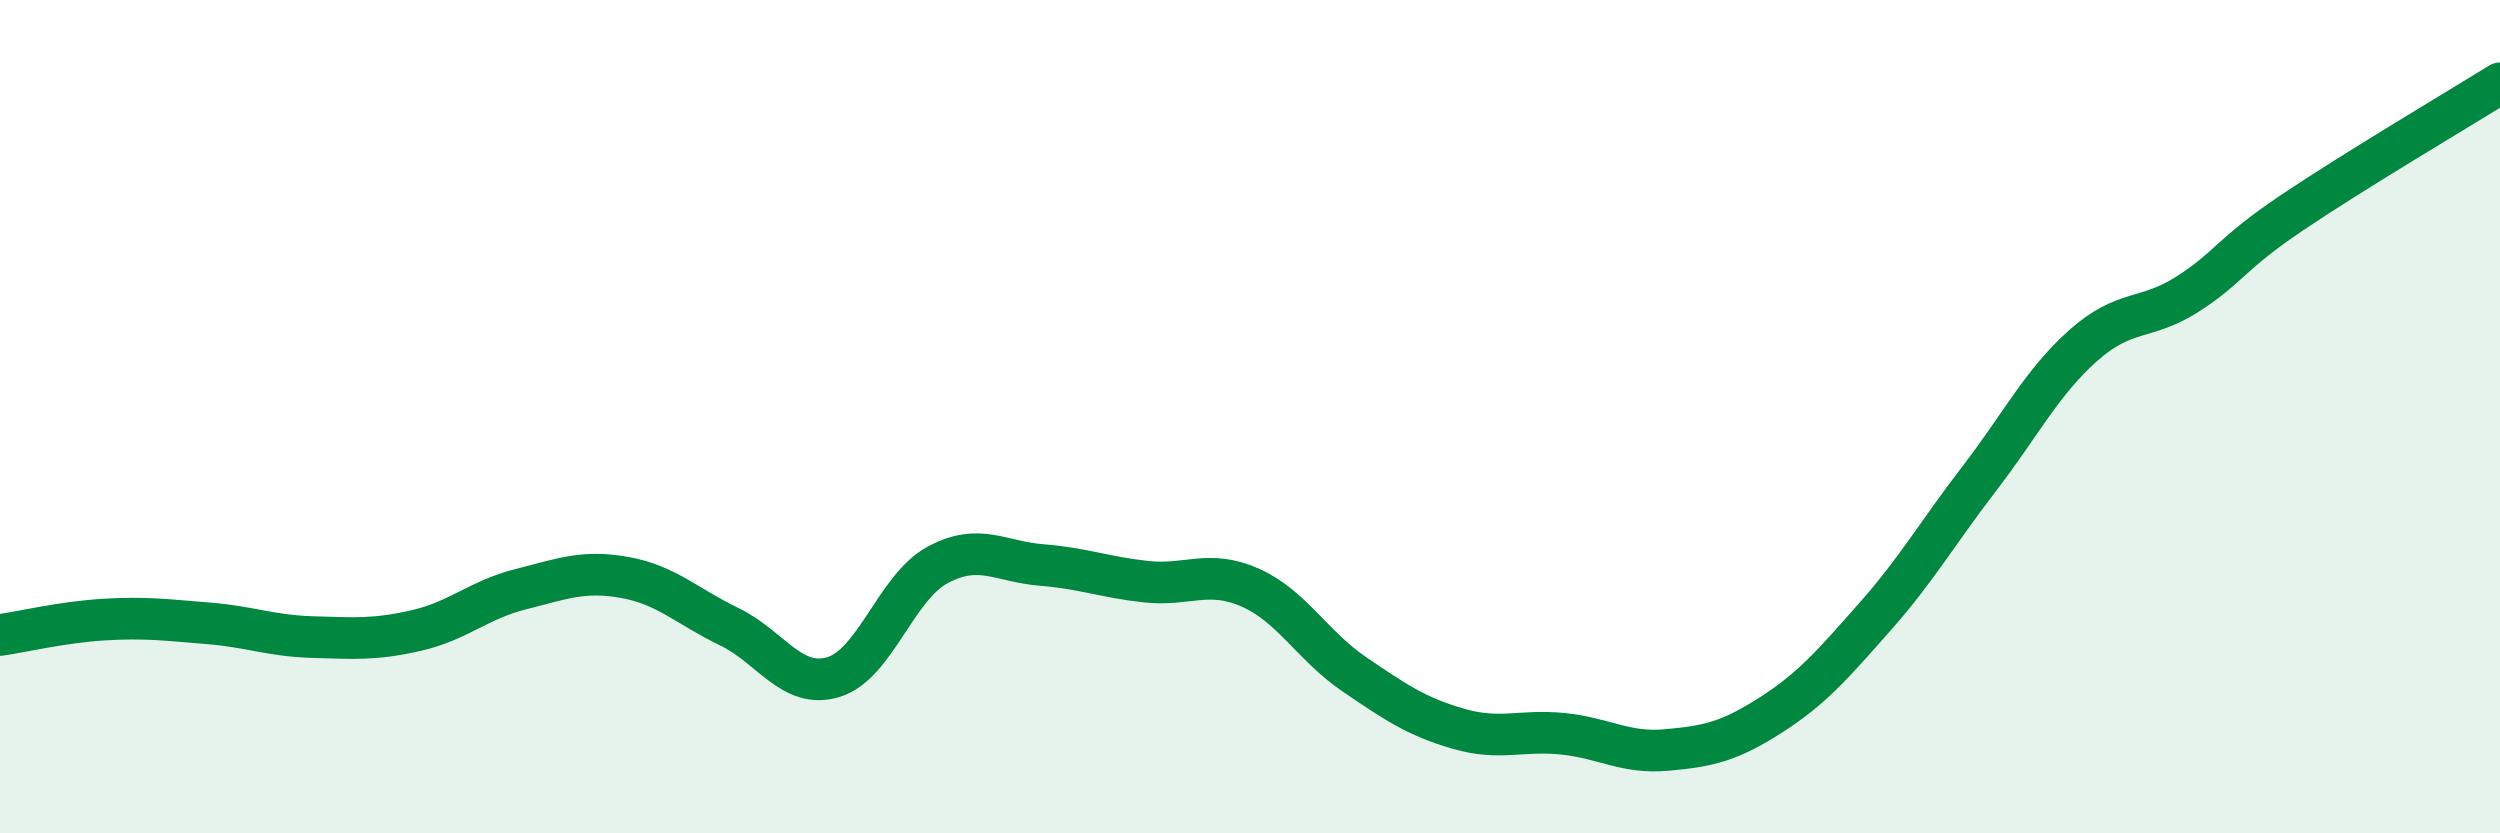
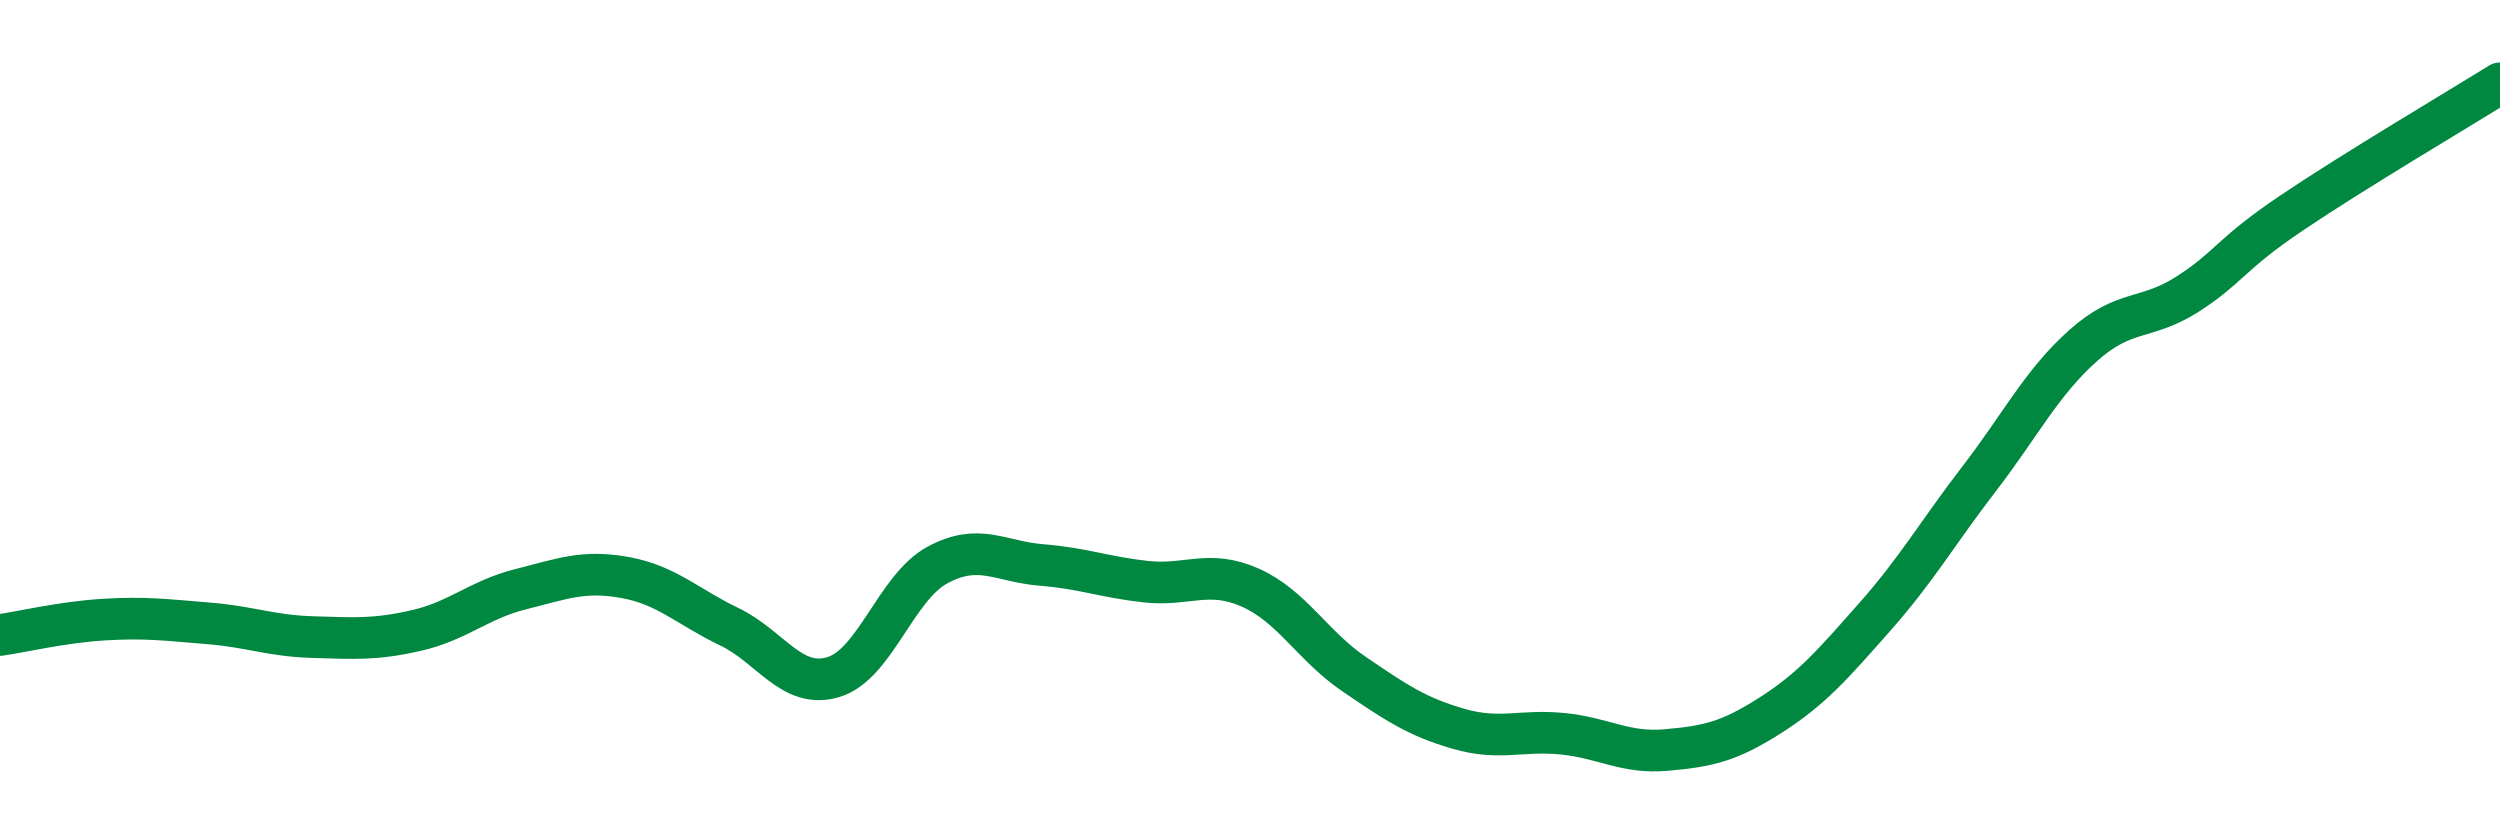
<svg xmlns="http://www.w3.org/2000/svg" width="60" height="20" viewBox="0 0 60 20">
-   <path d="M 0,15.24 C 0.5,15.17 1.5,14.93 2.5,14.87 C 3.5,14.81 4,14.88 5,14.96 C 6,15.04 6.5,15.26 7.5,15.29 C 8.5,15.32 9,15.36 10,15.13 C 11,14.9 11.5,14.39 12.5,14.14 C 13.5,13.89 14,13.68 15,13.86 C 16,14.04 16.5,14.56 17.5,15.04 C 18.5,15.52 19,16.55 20,16.25 C 21,15.95 21.5,14.1 22.5,13.56 C 23.5,13.02 24,13.48 25,13.56 C 26,13.64 26.5,13.85 27.5,13.96 C 28.5,14.07 29,13.66 30,14.1 C 31,14.54 31.5,15.5 32.5,16.18 C 33.5,16.86 34,17.2 35,17.49 C 36,17.78 36.5,17.51 37.5,17.61 C 38.5,17.71 39,18.09 40,18 C 41,17.91 41.5,17.8 42.5,17.16 C 43.5,16.52 44,15.93 45,14.8 C 46,13.67 46.5,12.79 47.5,11.49 C 48.5,10.19 49,9.18 50,8.29 C 51,7.4 51.5,7.7 52.5,7.06 C 53.5,6.42 53.5,6.12 55,5.11 C 56.5,4.1 59,2.62 60,2L60 20L0 20Z" fill="#008740" opacity="0.1" stroke-linecap="round" stroke-linejoin="round" />
  <path d="M 0,15.24 C 0.5,15.17 1.5,14.93 2.5,14.87 C 3.5,14.81 4,14.88 5,14.96 C 6,15.04 6.5,15.26 7.5,15.29 C 8.5,15.32 9,15.36 10,15.13 C 11,14.9 11.5,14.39 12.5,14.14 C 13.5,13.89 14,13.68 15,13.86 C 16,14.04 16.5,14.56 17.5,15.04 C 18.5,15.52 19,16.55 20,16.25 C 21,15.95 21.5,14.1 22.5,13.56 C 23.5,13.02 24,13.48 25,13.56 C 26,13.64 26.5,13.85 27.5,13.96 C 28.5,14.07 29,13.66 30,14.1 C 31,14.54 31.5,15.5 32.5,16.18 C 33.5,16.86 34,17.2 35,17.49 C 36,17.78 36.5,17.51 37.5,17.61 C 38.5,17.71 39,18.09 40,18 C 41,17.91 41.5,17.8 42.5,17.16 C 43.5,16.52 44,15.93 45,14.8 C 46,13.67 46.5,12.79 47.5,11.49 C 48.5,10.19 49,9.18 50,8.29 C 51,7.4 51.5,7.7 52.5,7.06 C 53.5,6.42 53.5,6.12 55,5.11 C 56.5,4.1 59,2.62 60,2" stroke="#008740" stroke-width="1" fill="none" stroke-linecap="round" stroke-linejoin="round" />
</svg>